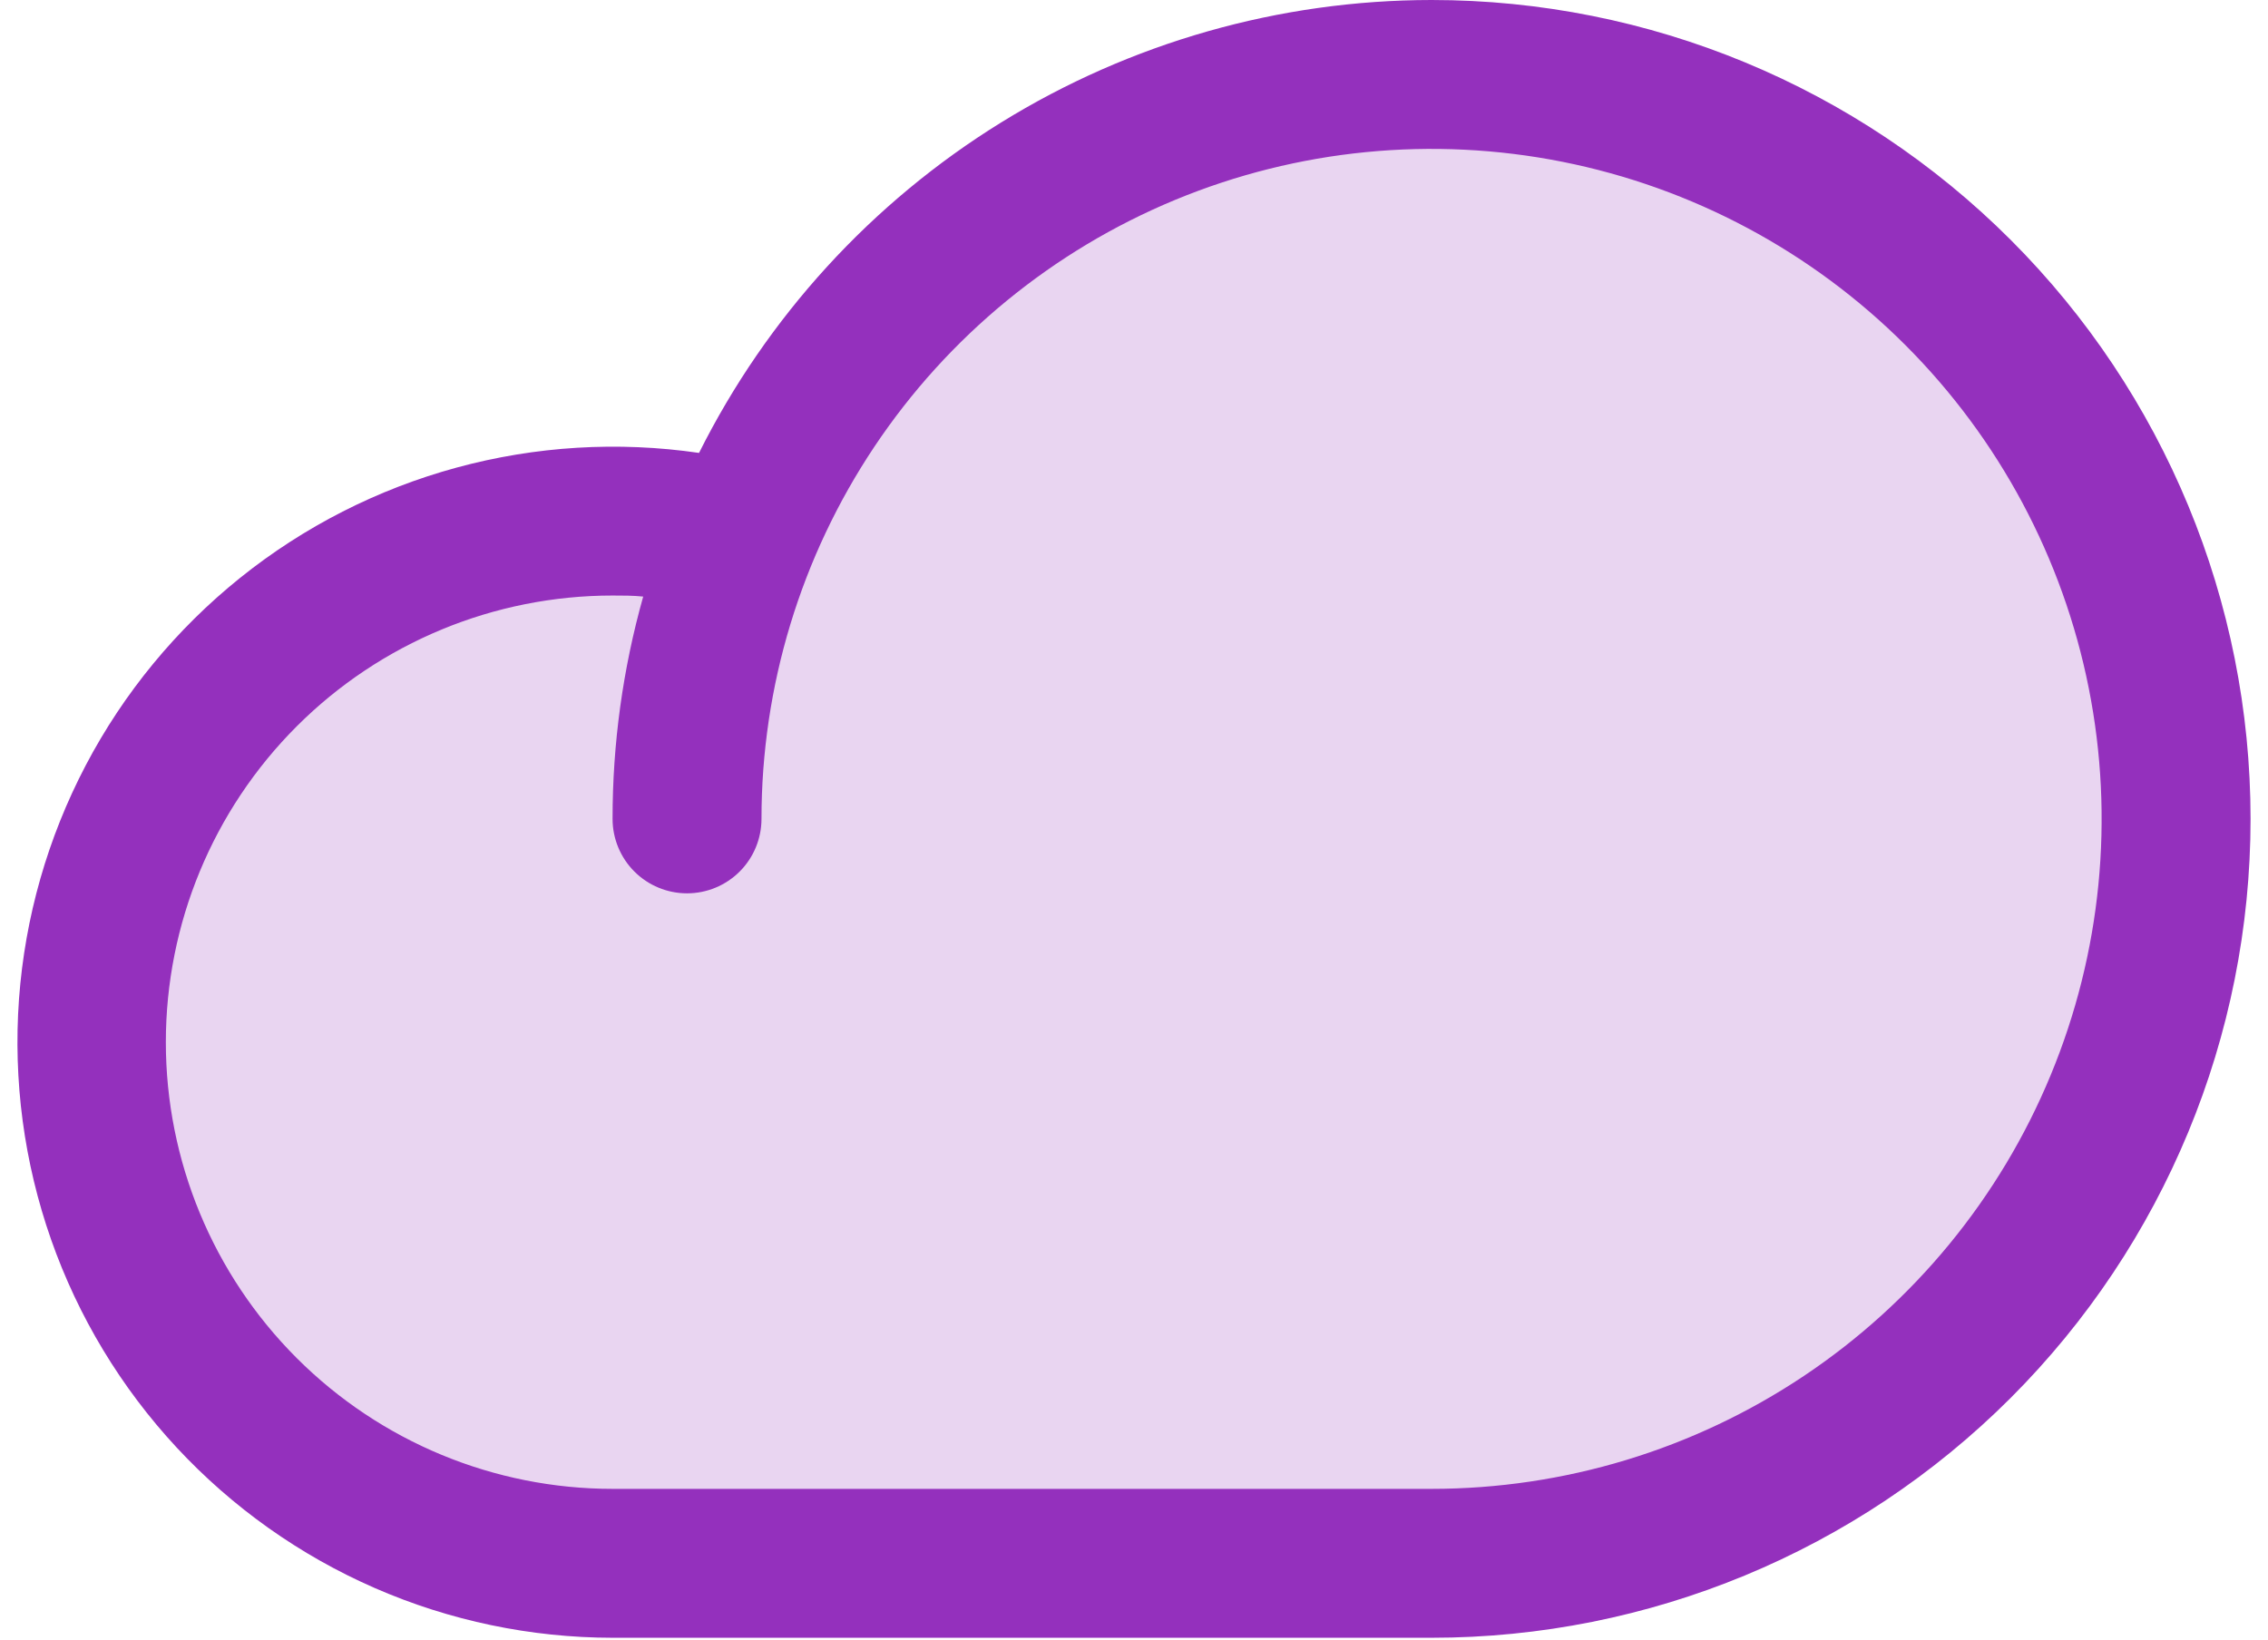
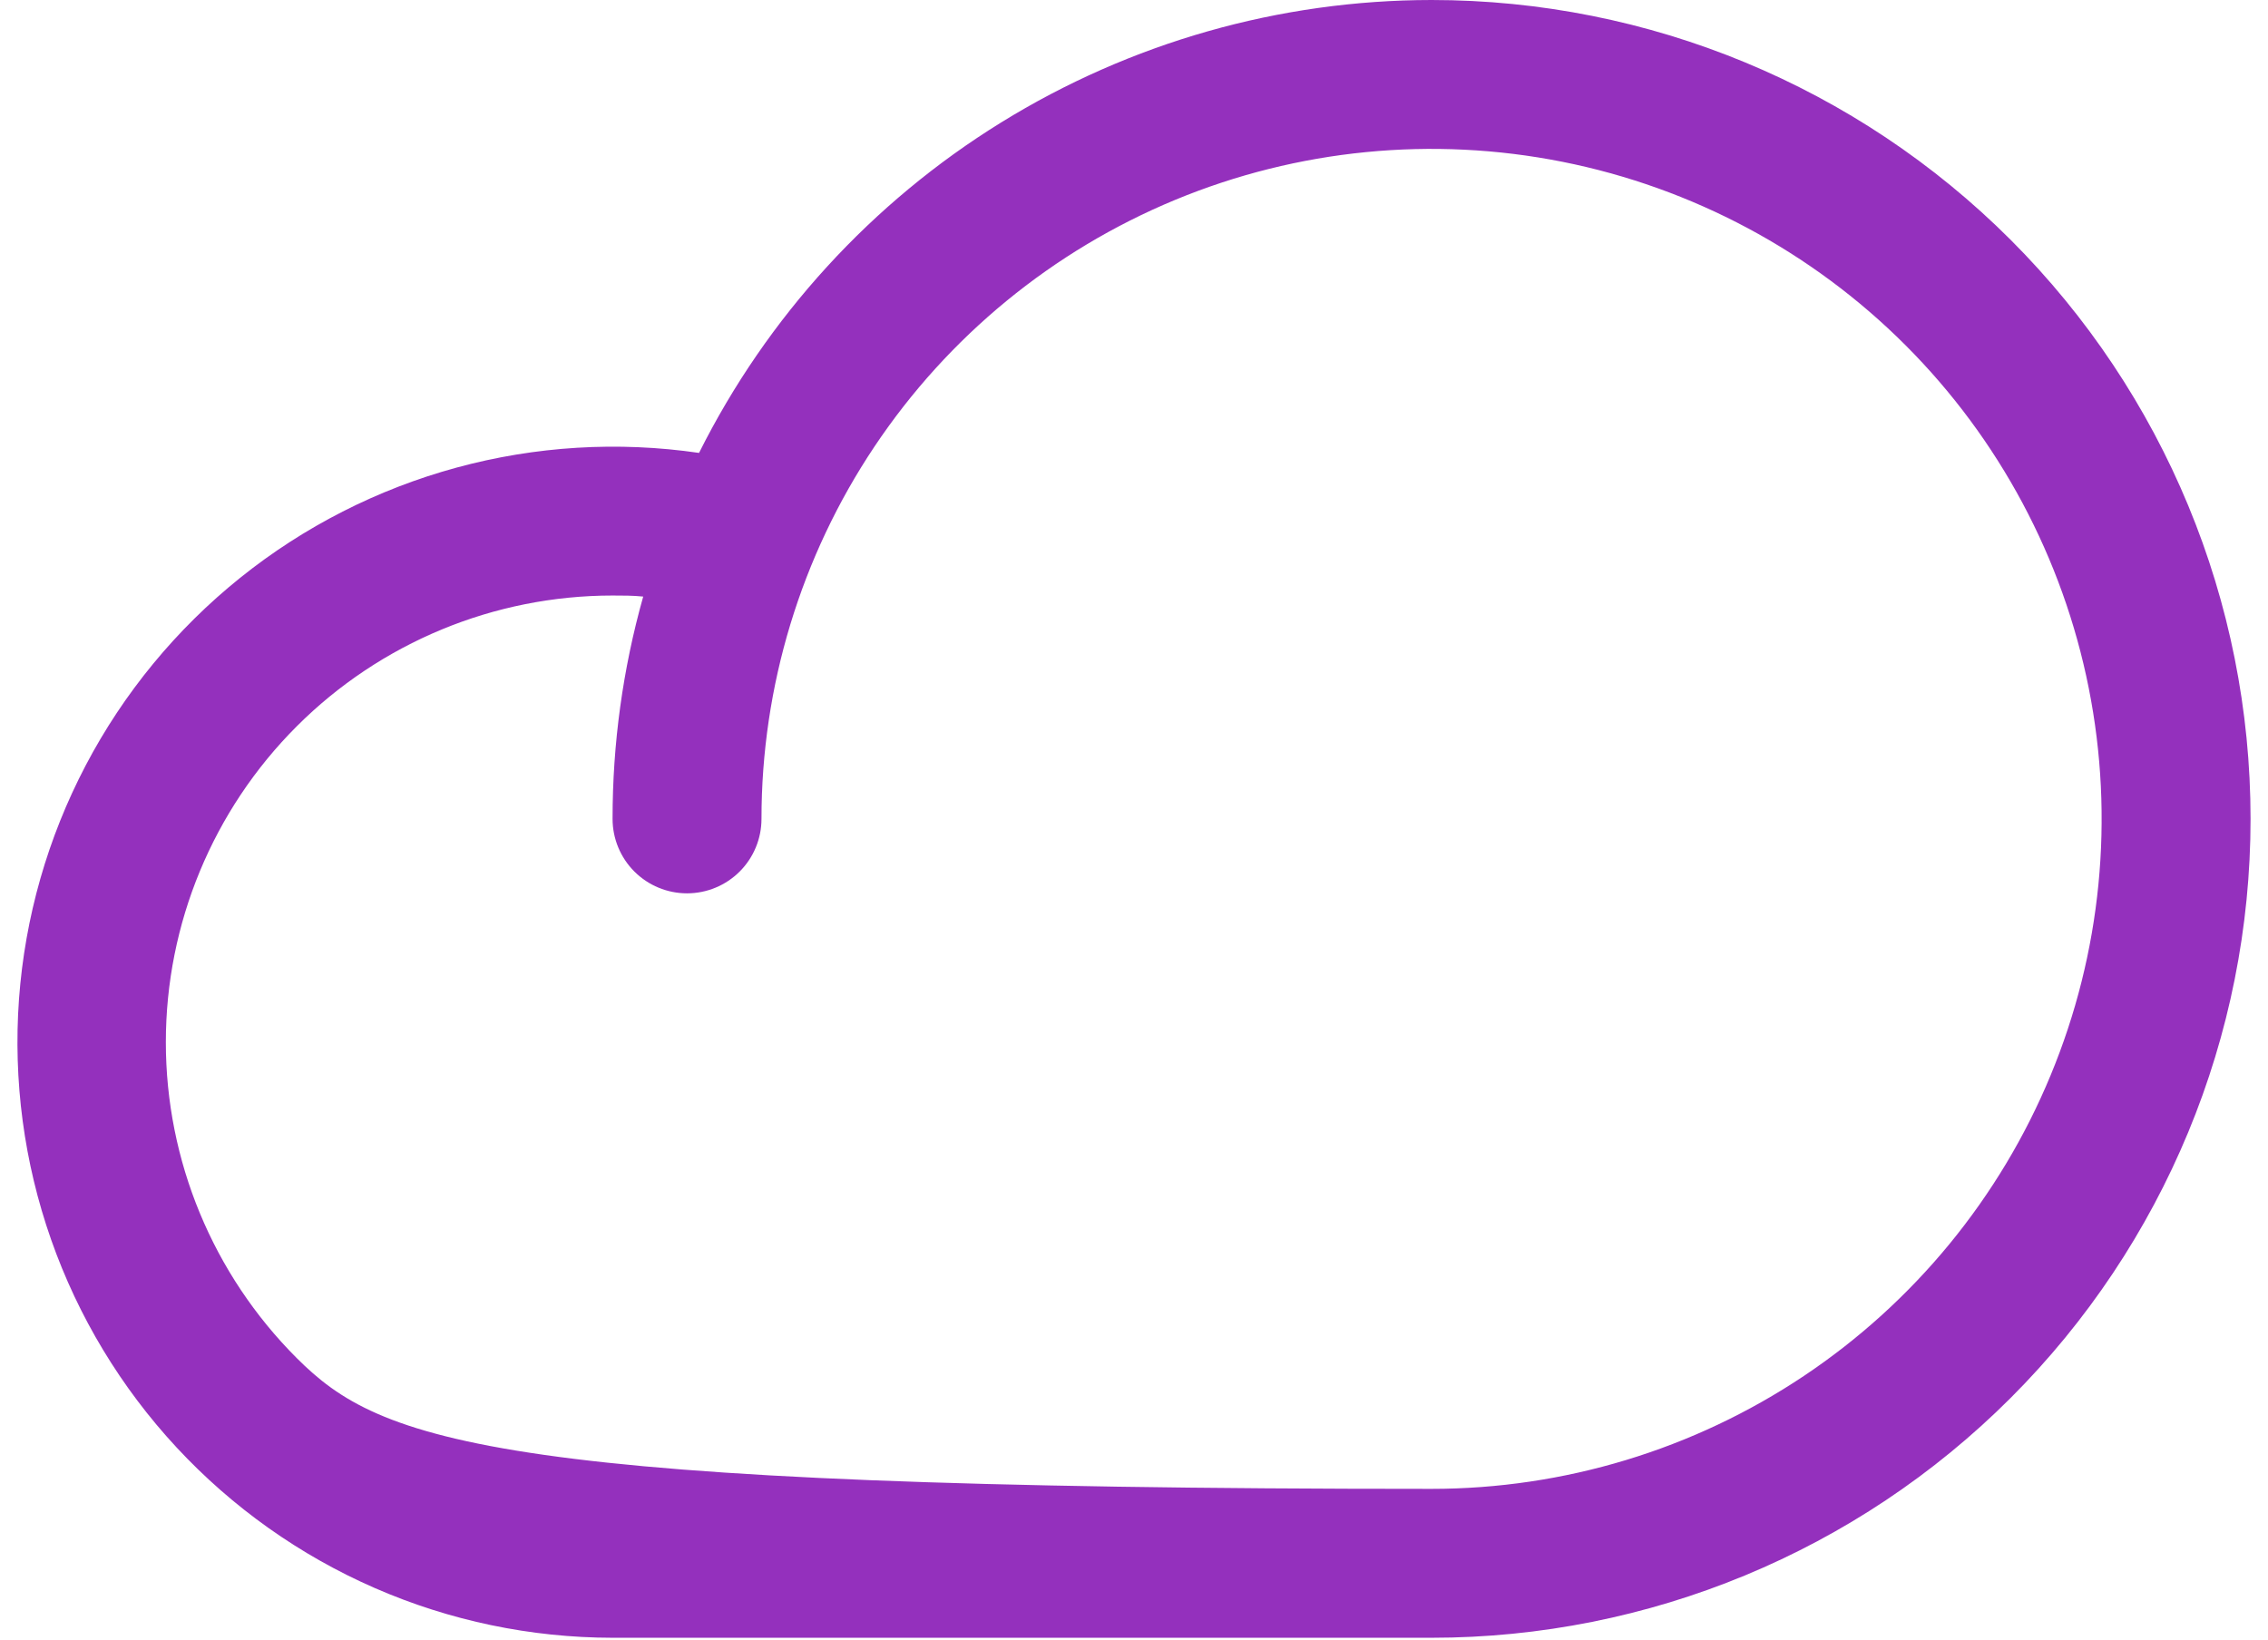
<svg xmlns="http://www.w3.org/2000/svg" width="65" height="47" viewBox="0 0 65 47" fill="none">
  <g id="Group">
-     <path id="Vector" opacity="0.2" d="M62.365 23.471C62.365 29.131 60.117 34.558 56.115 38.56C52.114 42.562 46.686 44.81 41.027 44.81H17.555C15.437 44.807 13.344 44.354 11.414 43.481C9.485 42.607 7.763 41.334 6.364 39.744C4.964 38.155 3.918 36.286 3.296 34.261C2.674 32.237 2.489 30.103 2.754 28.002C3.02 25.901 3.729 23.88 4.835 22.074C5.94 20.267 7.418 18.717 9.169 17.525C10.919 16.334 12.904 15.528 14.99 15.161C17.076 14.795 19.216 14.877 21.268 15.4V15.427C23.135 10.847 26.535 7.058 30.887 4.708C35.239 2.357 40.272 1.592 45.126 2.542C49.98 3.492 54.353 6.099 57.497 9.916C60.642 13.734 62.362 18.526 62.365 23.471Z" fill="#9430BD" />
-     <path id="Vector_2" d="M41.028 0C36.669 0.003 32.397 1.219 28.689 3.512C24.982 5.804 21.985 9.083 20.034 12.982C17.713 12.643 15.348 12.787 13.085 13.403C10.822 14.019 8.711 15.095 6.882 16.563C5.054 18.032 3.547 19.861 2.457 21.937C1.367 24.014 0.716 26.292 0.545 28.631C0.375 30.97 0.688 33.319 1.465 35.532C2.242 37.744 3.467 39.773 5.063 41.491C6.66 43.209 8.593 44.581 10.742 45.519C12.891 46.457 15.211 46.942 17.556 46.944H41.028C47.253 46.944 53.223 44.471 57.625 40.069C62.027 35.667 64.5 29.697 64.5 23.472C64.5 17.247 62.027 11.277 57.625 6.875C53.223 2.473 47.253 0 41.028 0ZM41.028 42.676H17.556C14.161 42.676 10.904 41.327 8.503 38.926C6.102 36.525 4.753 33.269 4.753 29.873C4.753 26.478 6.102 23.221 8.503 20.82C10.904 18.419 14.161 17.07 17.556 17.07C17.85 17.07 18.143 17.07 18.434 17.1C17.85 19.174 17.555 21.318 17.556 23.472C17.556 24.038 17.781 24.581 18.181 24.981C18.581 25.381 19.124 25.606 19.69 25.606C20.256 25.606 20.799 25.381 21.199 24.981C21.599 24.581 21.824 24.038 21.824 23.472C21.824 19.674 22.95 15.961 25.06 12.803C27.171 9.644 30.17 7.183 33.679 5.729C37.188 4.276 41.049 3.896 44.775 4.637C48.5 5.378 51.922 7.207 54.608 9.892C57.293 12.578 59.122 16 59.863 19.725C60.604 23.451 60.224 27.312 58.77 30.821C57.317 34.33 54.855 37.33 51.697 39.44C48.539 41.55 44.826 42.676 41.028 42.676Z" fill="#9430BD" />
+     <path id="Vector_2" d="M41.028 0C36.669 0.003 32.397 1.219 28.689 3.512C24.982 5.804 21.985 9.083 20.034 12.982C17.713 12.643 15.348 12.787 13.085 13.403C10.822 14.019 8.711 15.095 6.882 16.563C5.054 18.032 3.547 19.861 2.457 21.937C1.367 24.014 0.716 26.292 0.545 28.631C0.375 30.97 0.688 33.319 1.465 35.532C2.242 37.744 3.467 39.773 5.063 41.491C6.66 43.209 8.593 44.581 10.742 45.519C12.891 46.457 15.211 46.942 17.556 46.944H41.028C47.253 46.944 53.223 44.471 57.625 40.069C62.027 35.667 64.5 29.697 64.5 23.472C64.5 17.247 62.027 11.277 57.625 6.875C53.223 2.473 47.253 0 41.028 0ZM41.028 42.676C14.161 42.676 10.904 41.327 8.503 38.926C6.102 36.525 4.753 33.269 4.753 29.873C4.753 26.478 6.102 23.221 8.503 20.82C10.904 18.419 14.161 17.07 17.556 17.07C17.85 17.07 18.143 17.07 18.434 17.1C17.85 19.174 17.555 21.318 17.556 23.472C17.556 24.038 17.781 24.581 18.181 24.981C18.581 25.381 19.124 25.606 19.69 25.606C20.256 25.606 20.799 25.381 21.199 24.981C21.599 24.581 21.824 24.038 21.824 23.472C21.824 19.674 22.95 15.961 25.06 12.803C27.171 9.644 30.17 7.183 33.679 5.729C37.188 4.276 41.049 3.896 44.775 4.637C48.5 5.378 51.922 7.207 54.608 9.892C57.293 12.578 59.122 16 59.863 19.725C60.604 23.451 60.224 27.312 58.77 30.821C57.317 34.33 54.855 37.33 51.697 39.44C48.539 41.55 44.826 42.676 41.028 42.676Z" fill="#9430BD" />
  </g>
</svg>